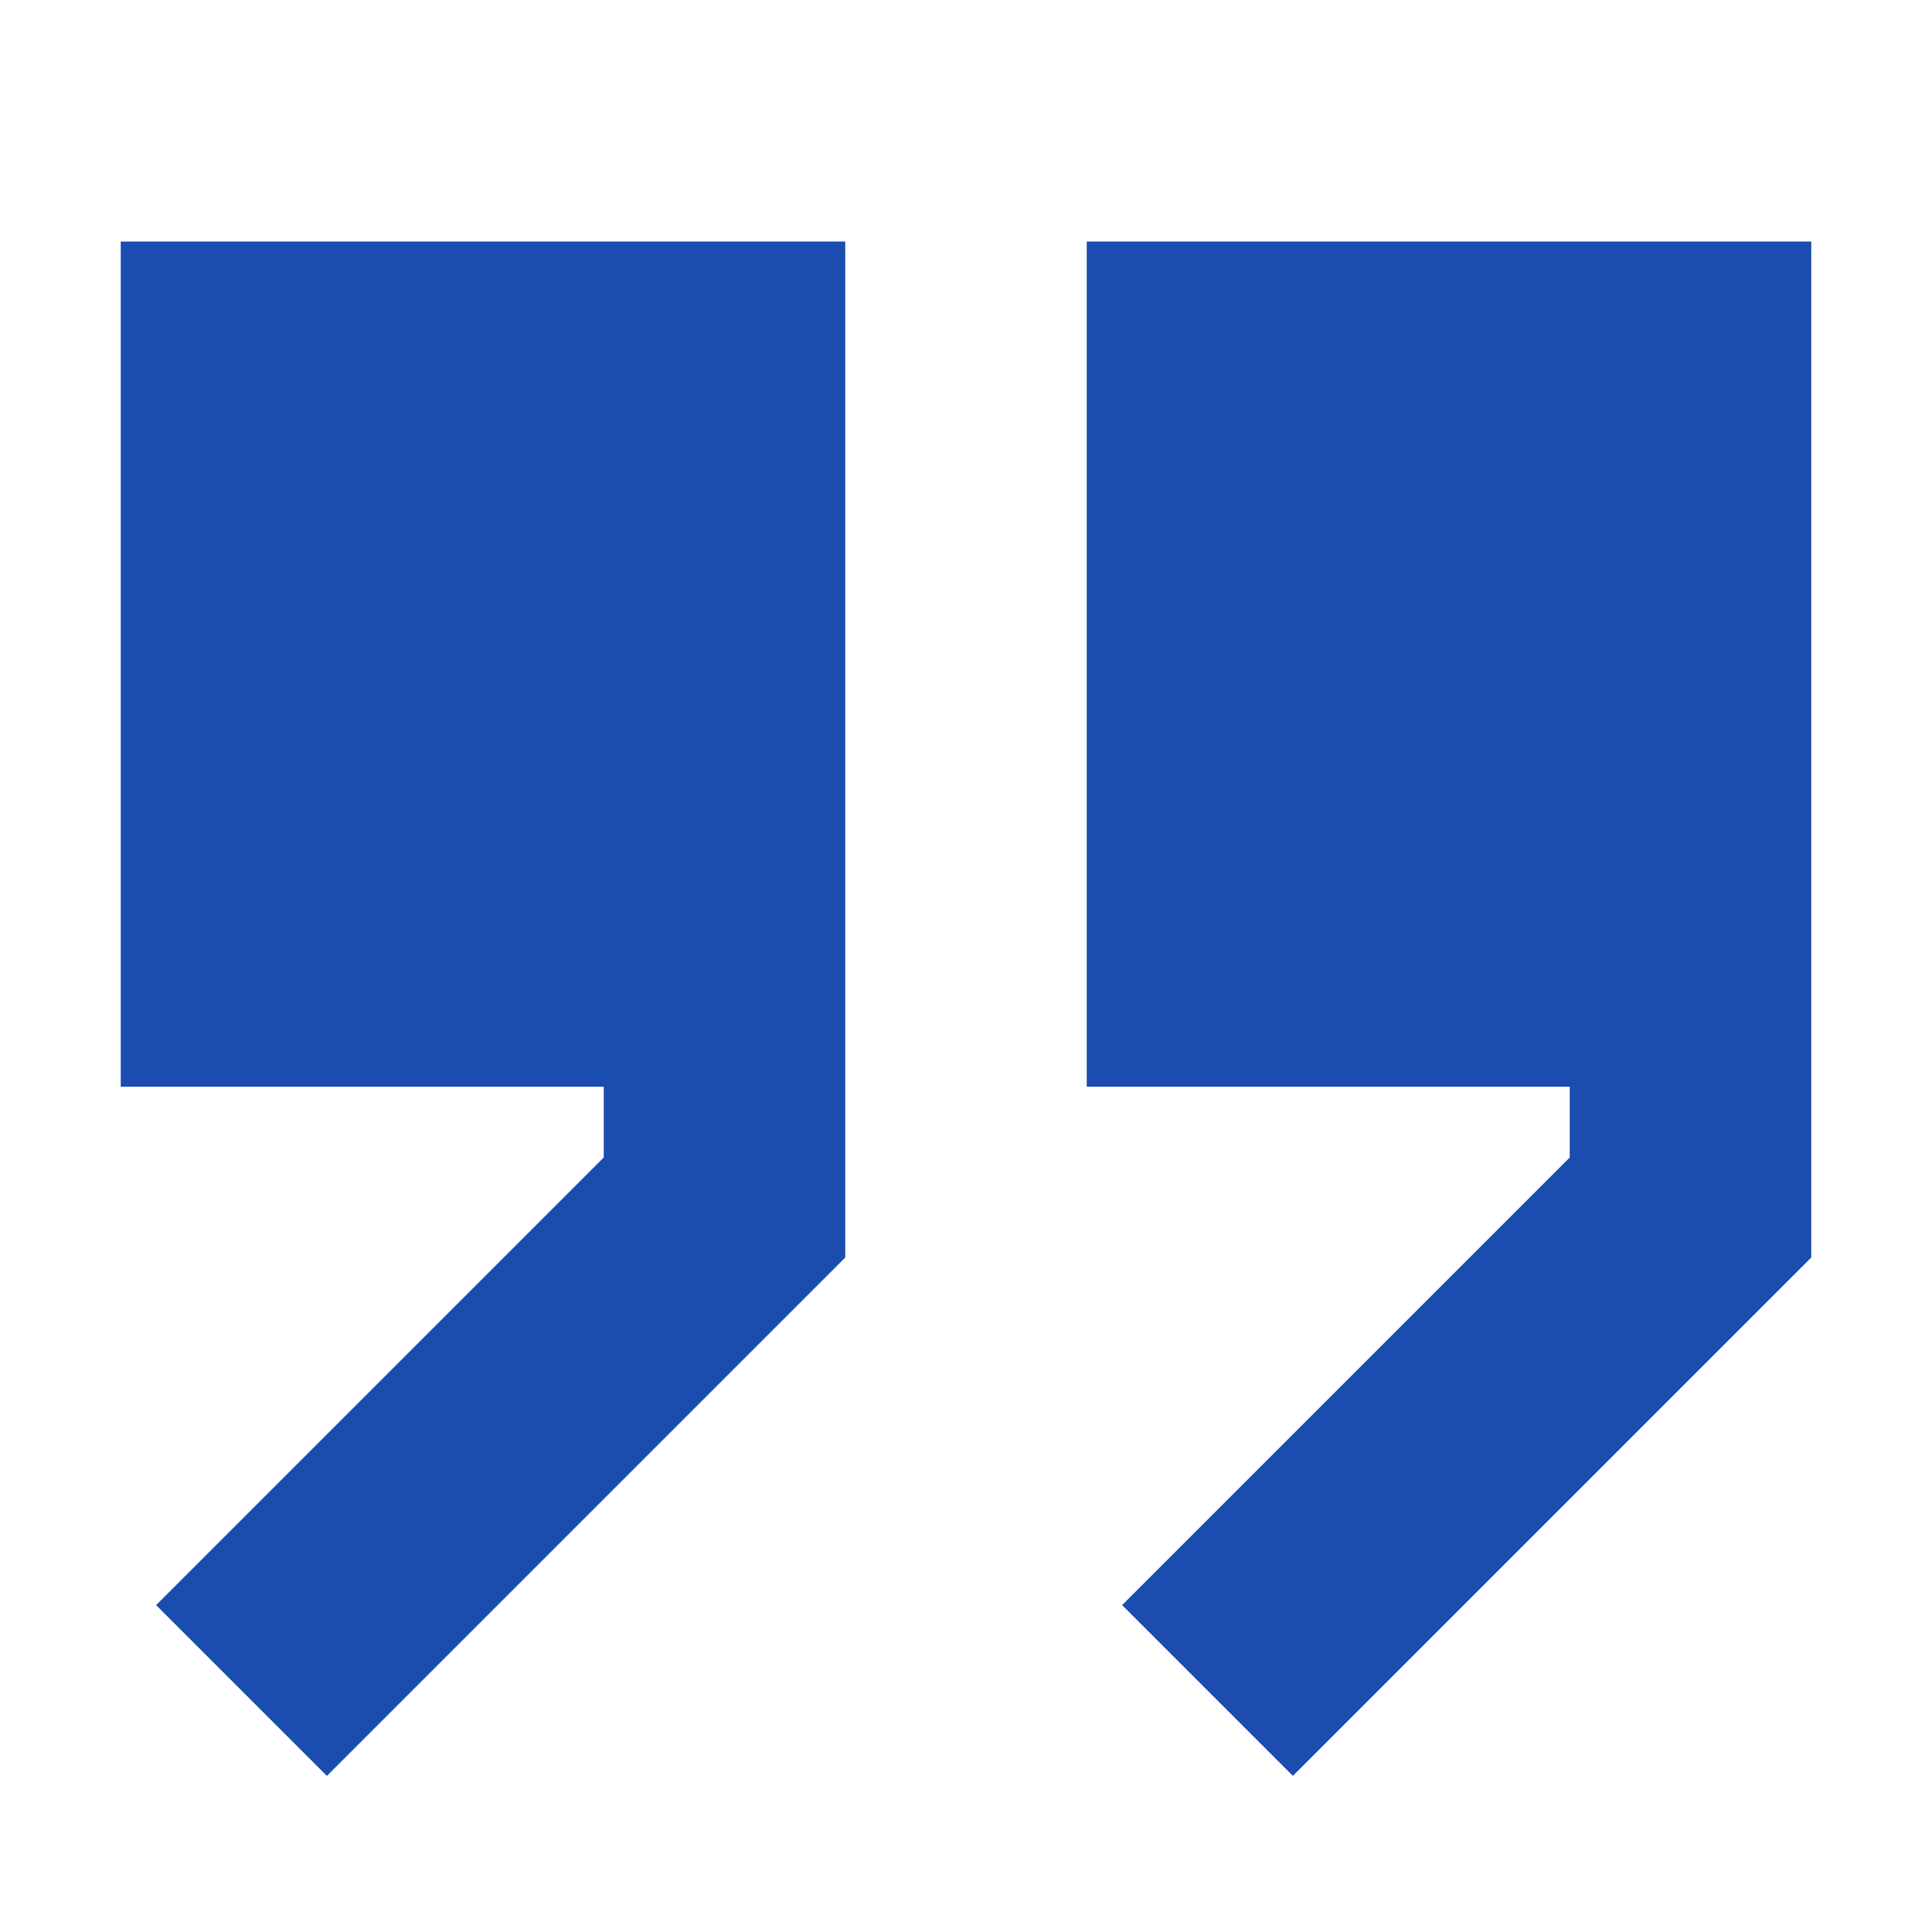
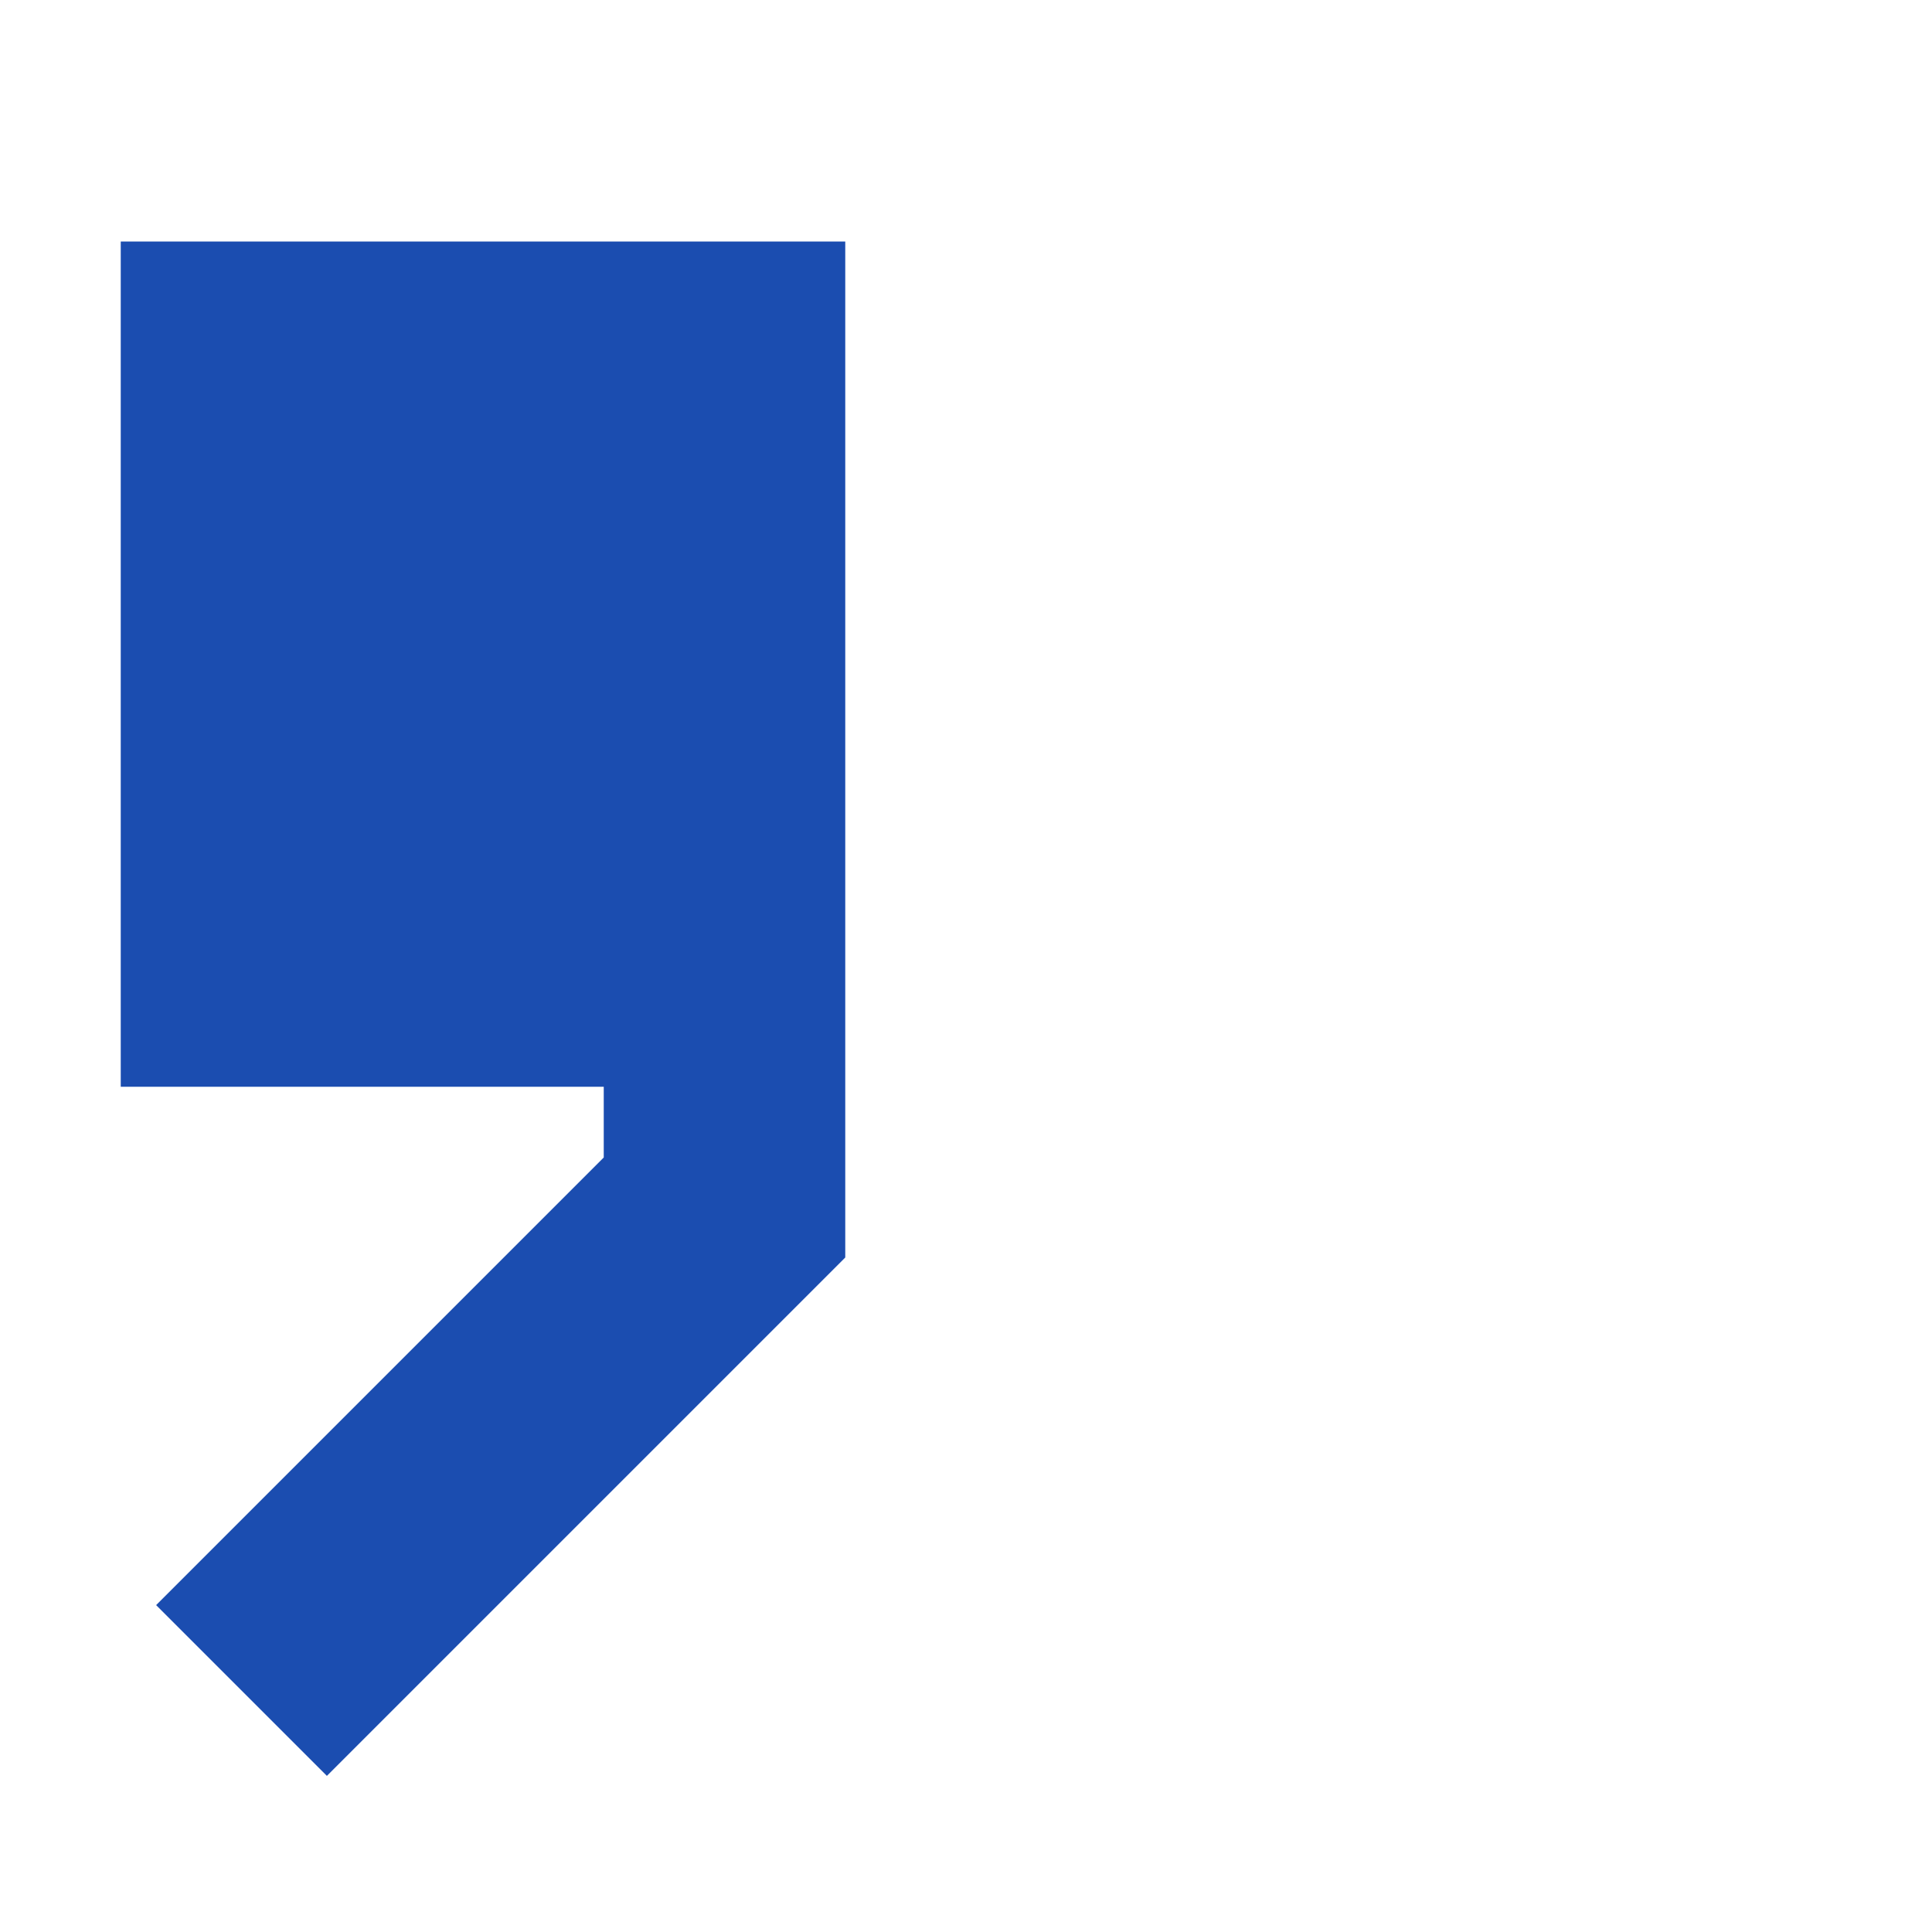
<svg xmlns="http://www.w3.org/2000/svg" width="381" height="381" viewBox="0 0 381 381" fill="none">
  <path d="M166.688 247.988L64.463 350.213L30.787 316.537L119.062 228.262V214.312H23.812V47.625H166.688V247.988Z" fill="#1B4DB0" />
-   <path d="M214.312 214.312H309.562V228.262L221.287 316.537L254.963 350.213L357.188 247.988V47.625H214.312V214.312Z" fill="#1B4DB0" />
</svg>